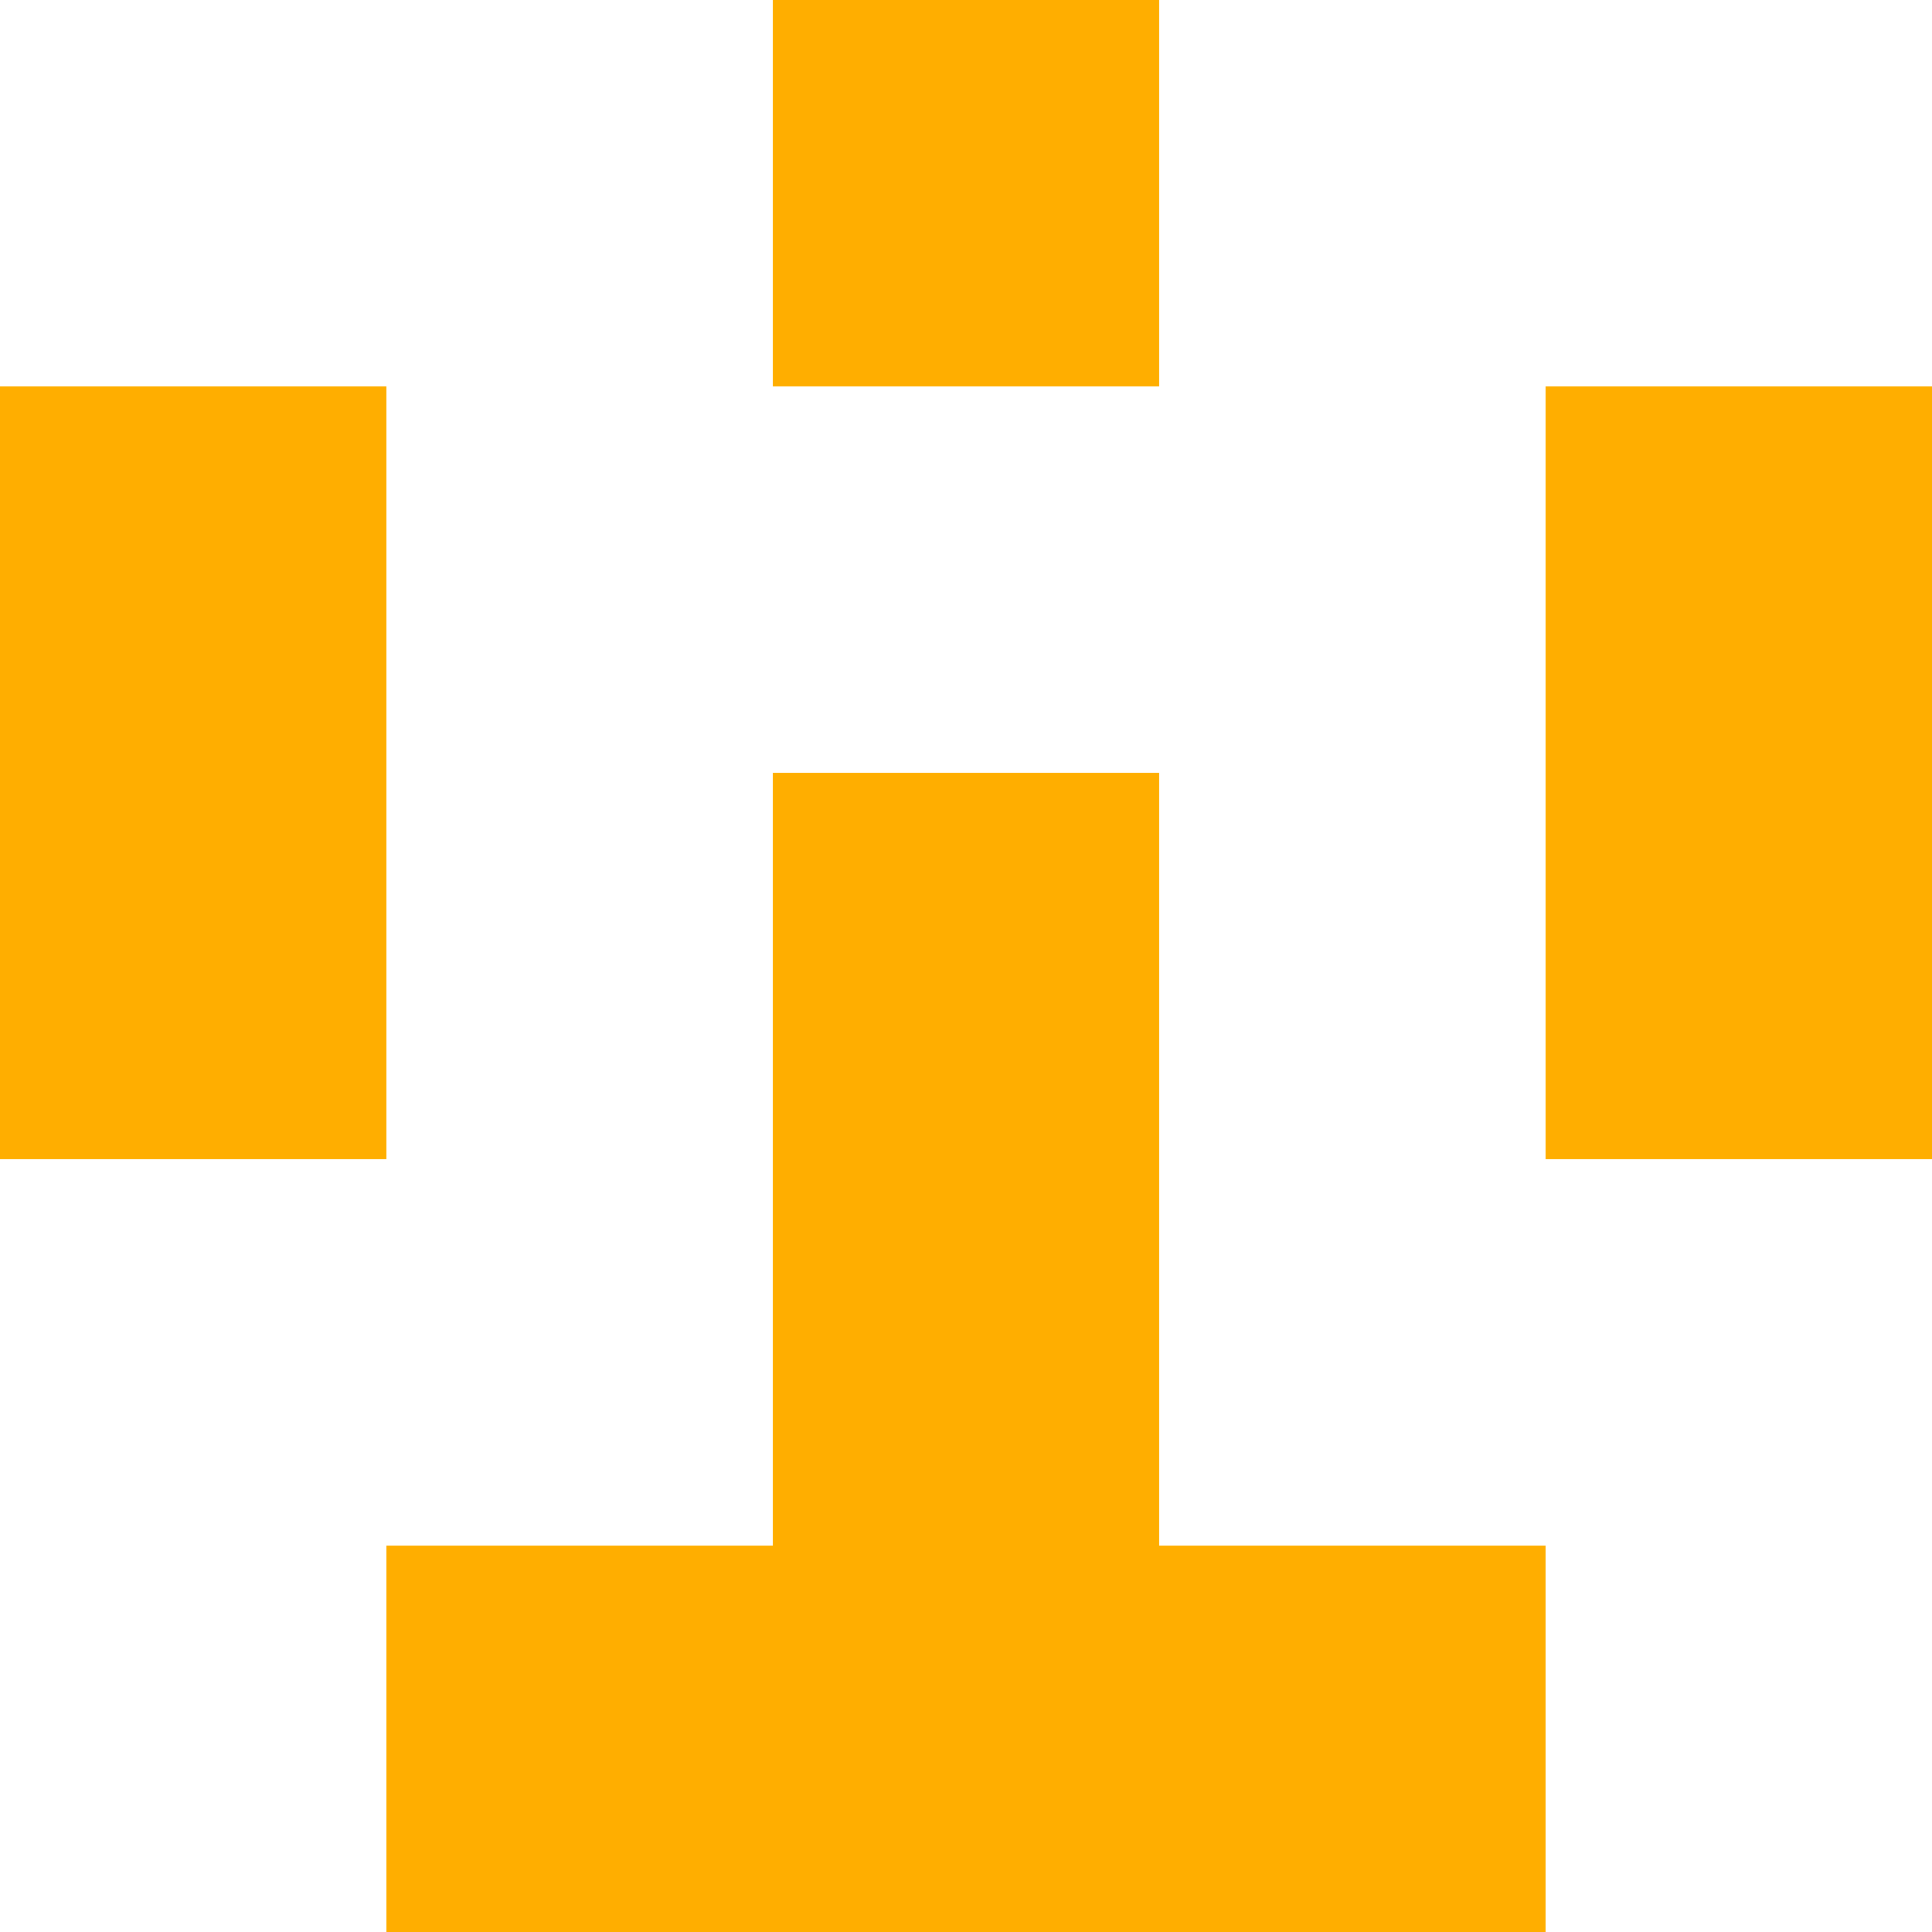
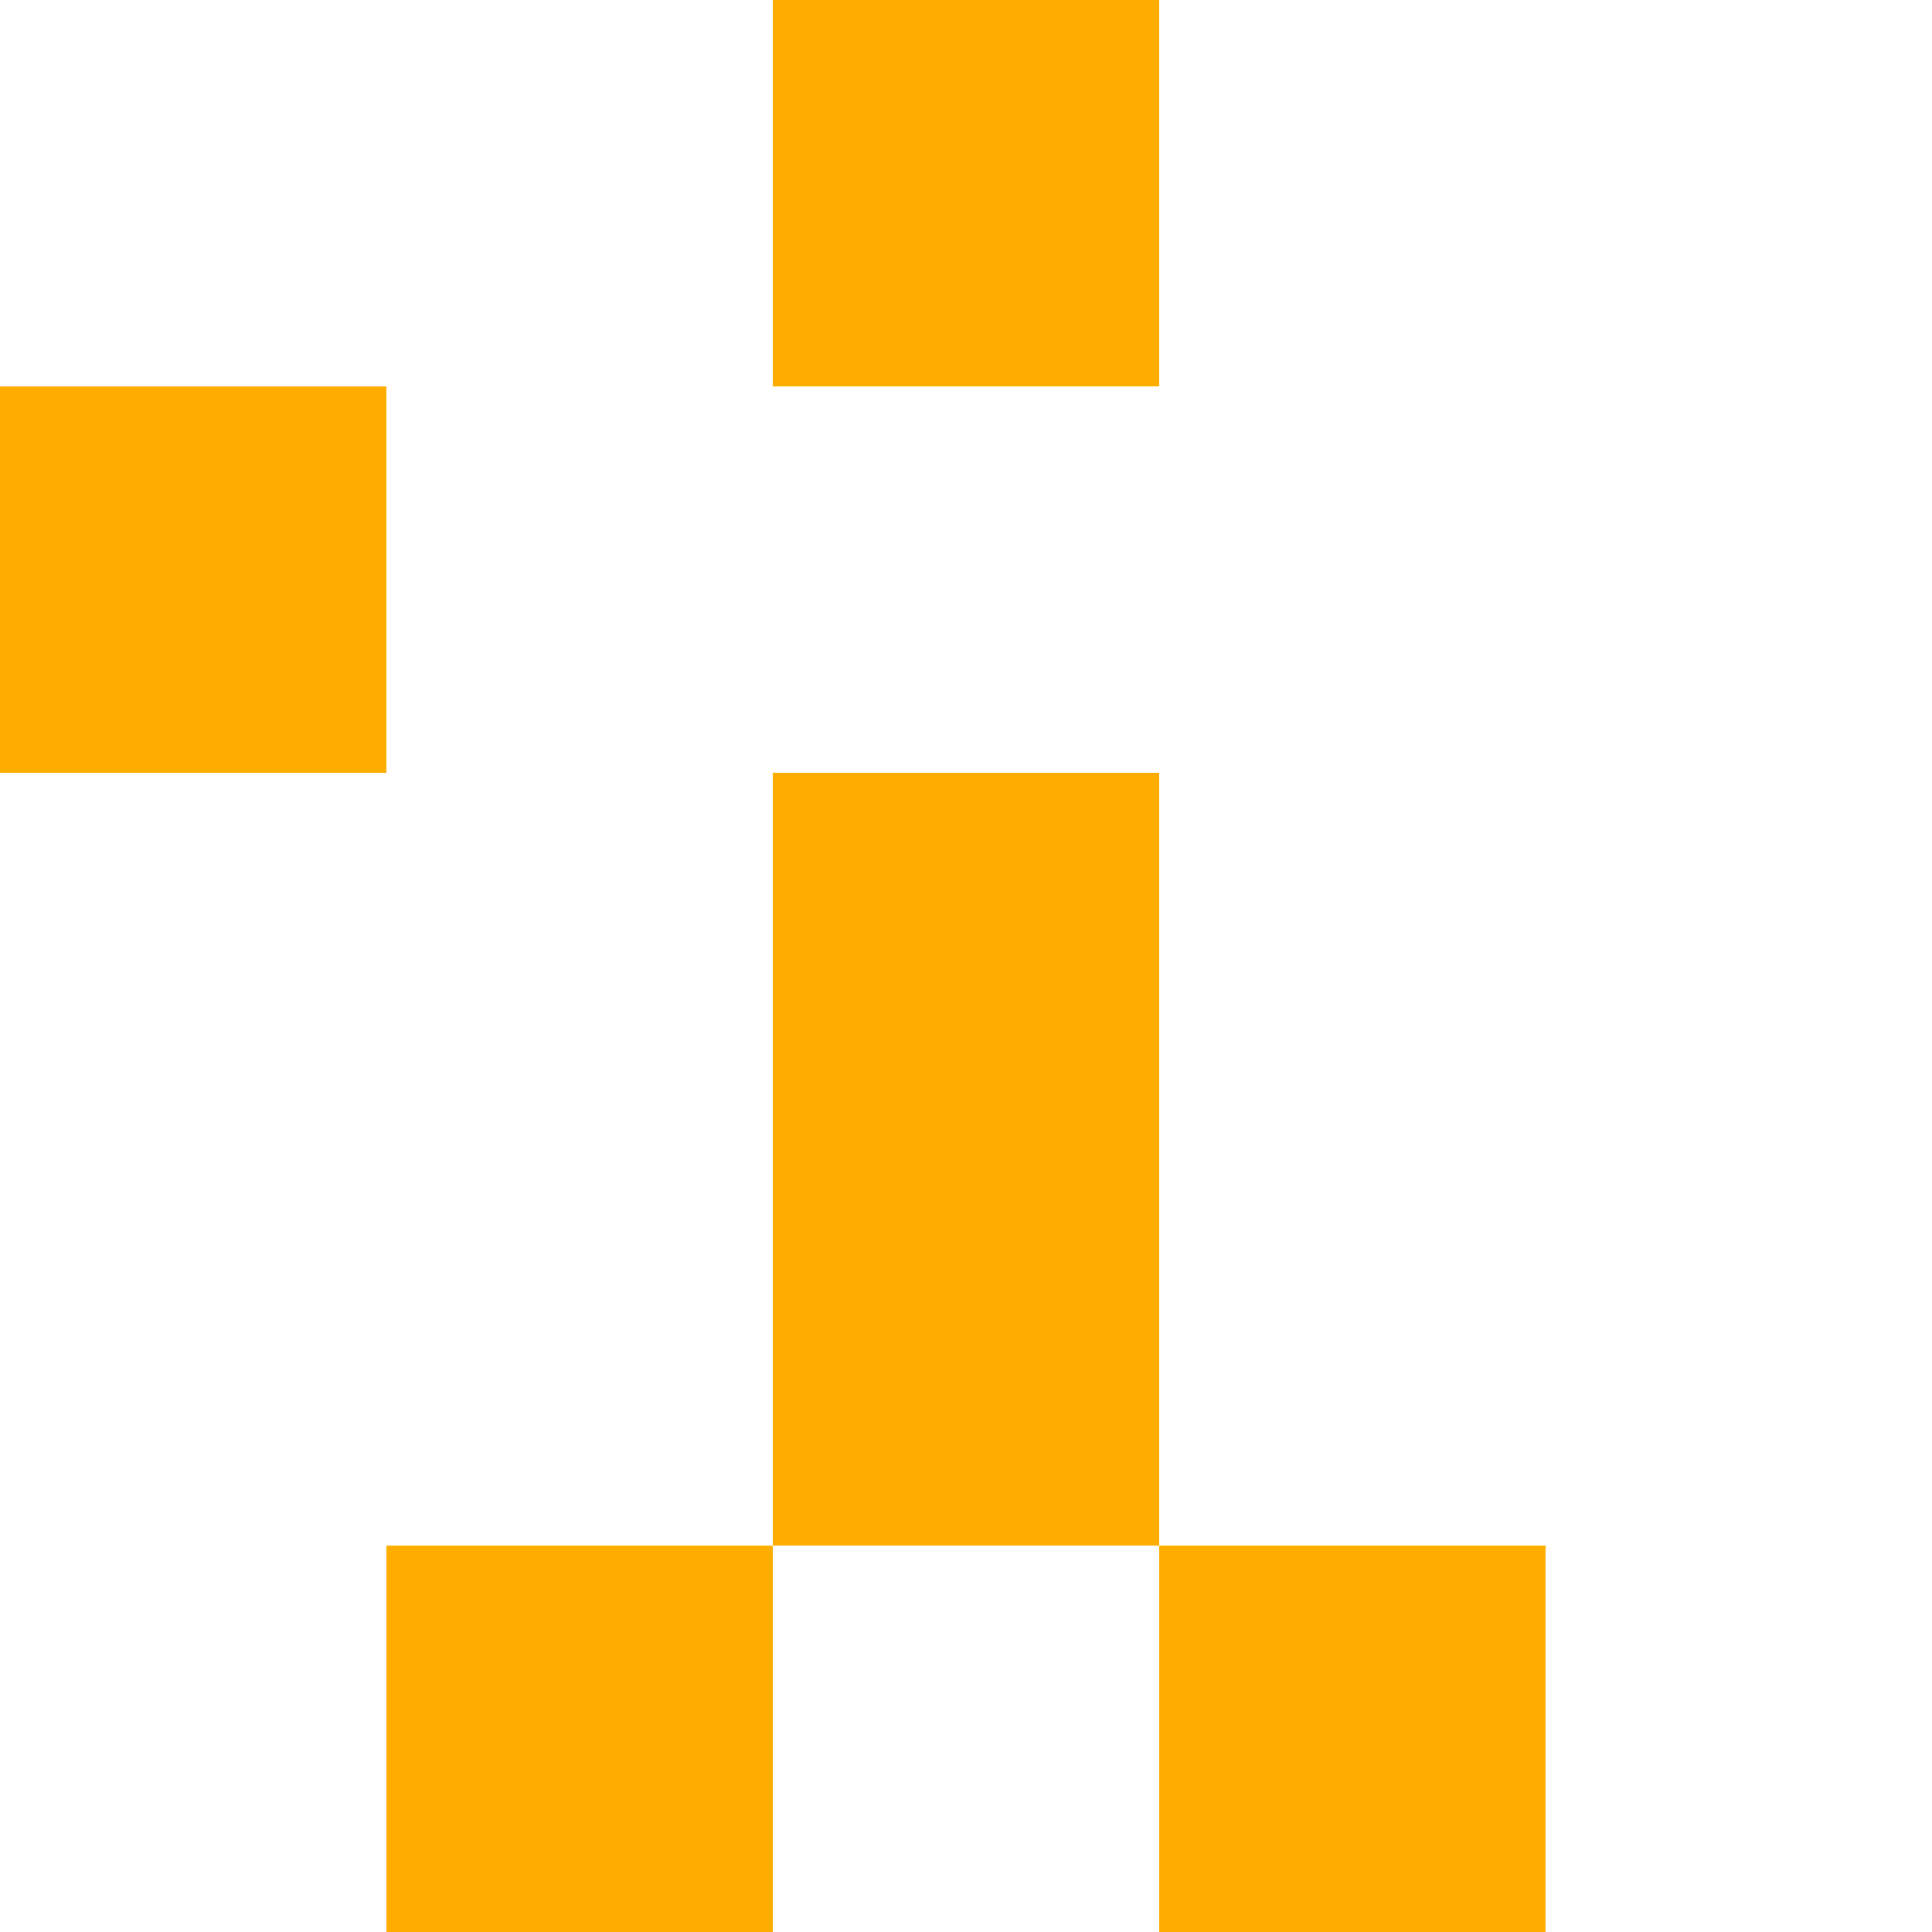
<svg xmlns="http://www.w3.org/2000/svg" viewBox="0 0 5 5" shape-rendering="crispEdges">
  <style type="text/css">rect{fill:#FFAE00;stroke:none;}</style>
  <rect x="0" y="0" width="5" height="5" style="fill:white" />
  <rect x="2" y="0" width="1" height="1" />
  <rect x="0" y="1" width="1" height="1" />
-   <rect x="4" y="1" width="1" height="1" />
-   <rect x="0" y="2" width="1" height="1" />
-   <rect x="4" y="2" width="1" height="1" />
  <rect x="2" y="2" width="1" height="1" />
  <rect x="2" y="3" width="1" height="1" />
  <rect x="1" y="4" width="1" height="1" />
  <rect x="3" y="4" width="1" height="1" />
-   <rect x="2" y="4" width="1" height="1" />
</svg>